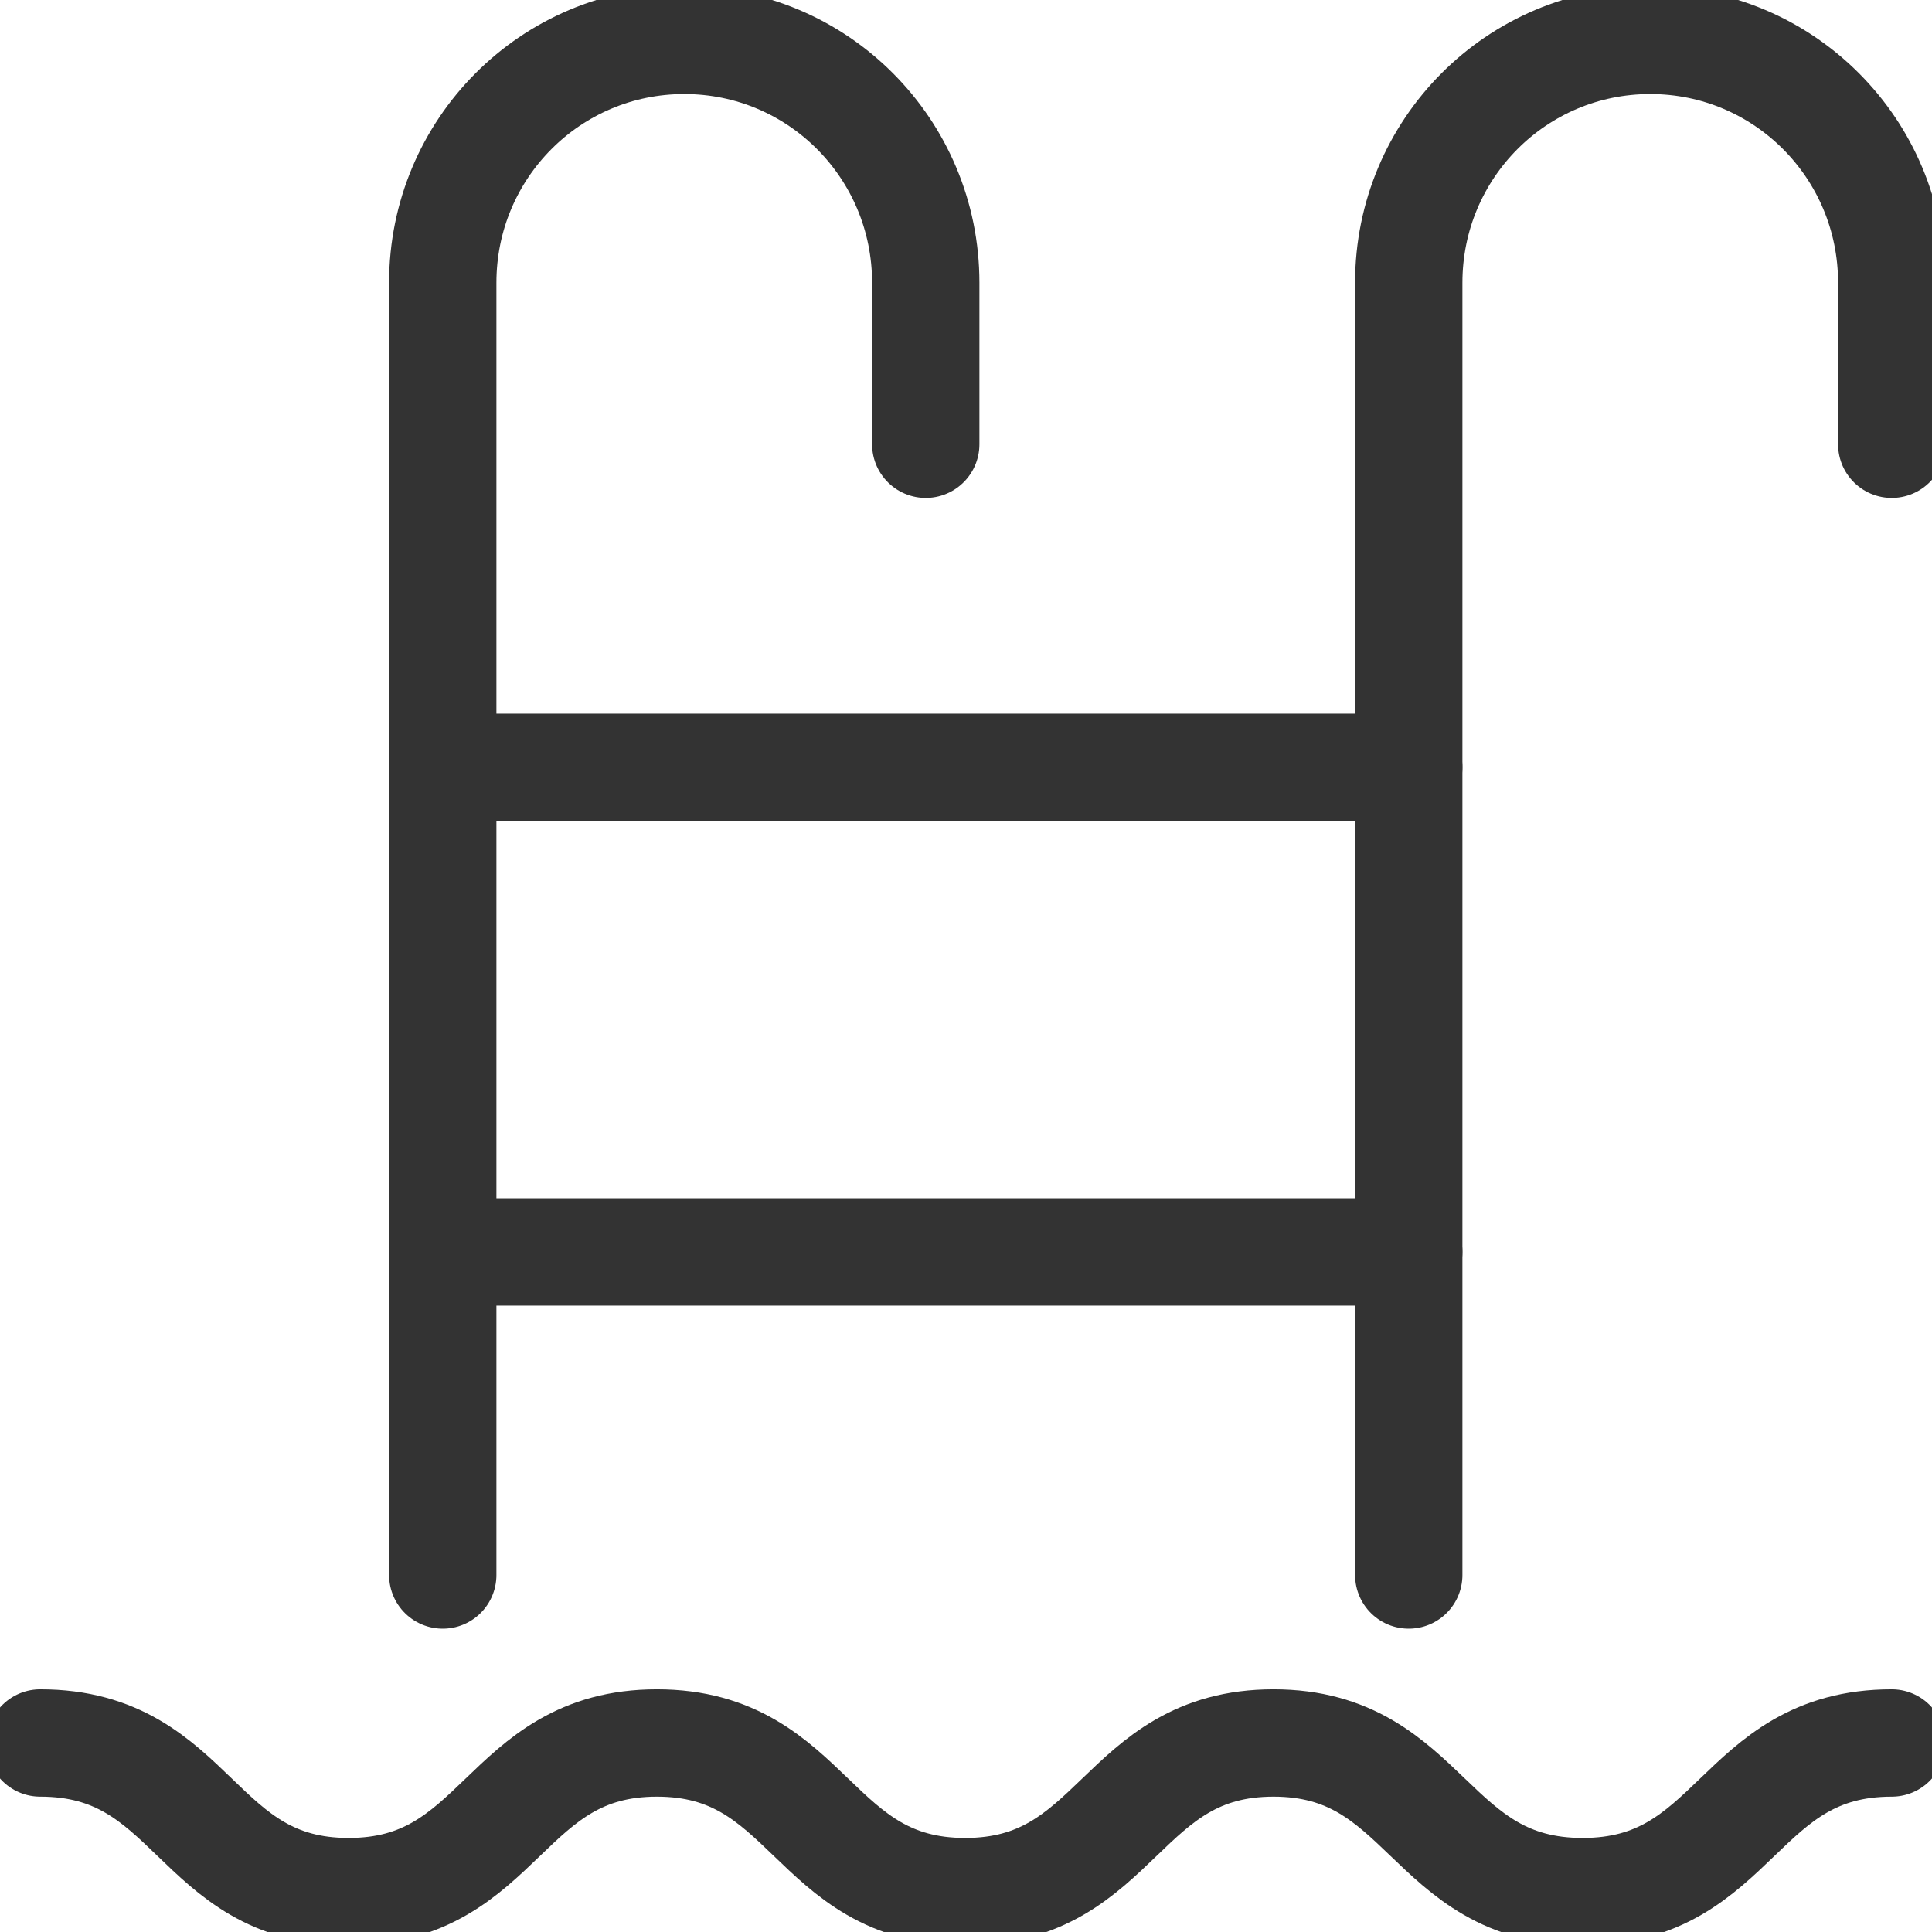
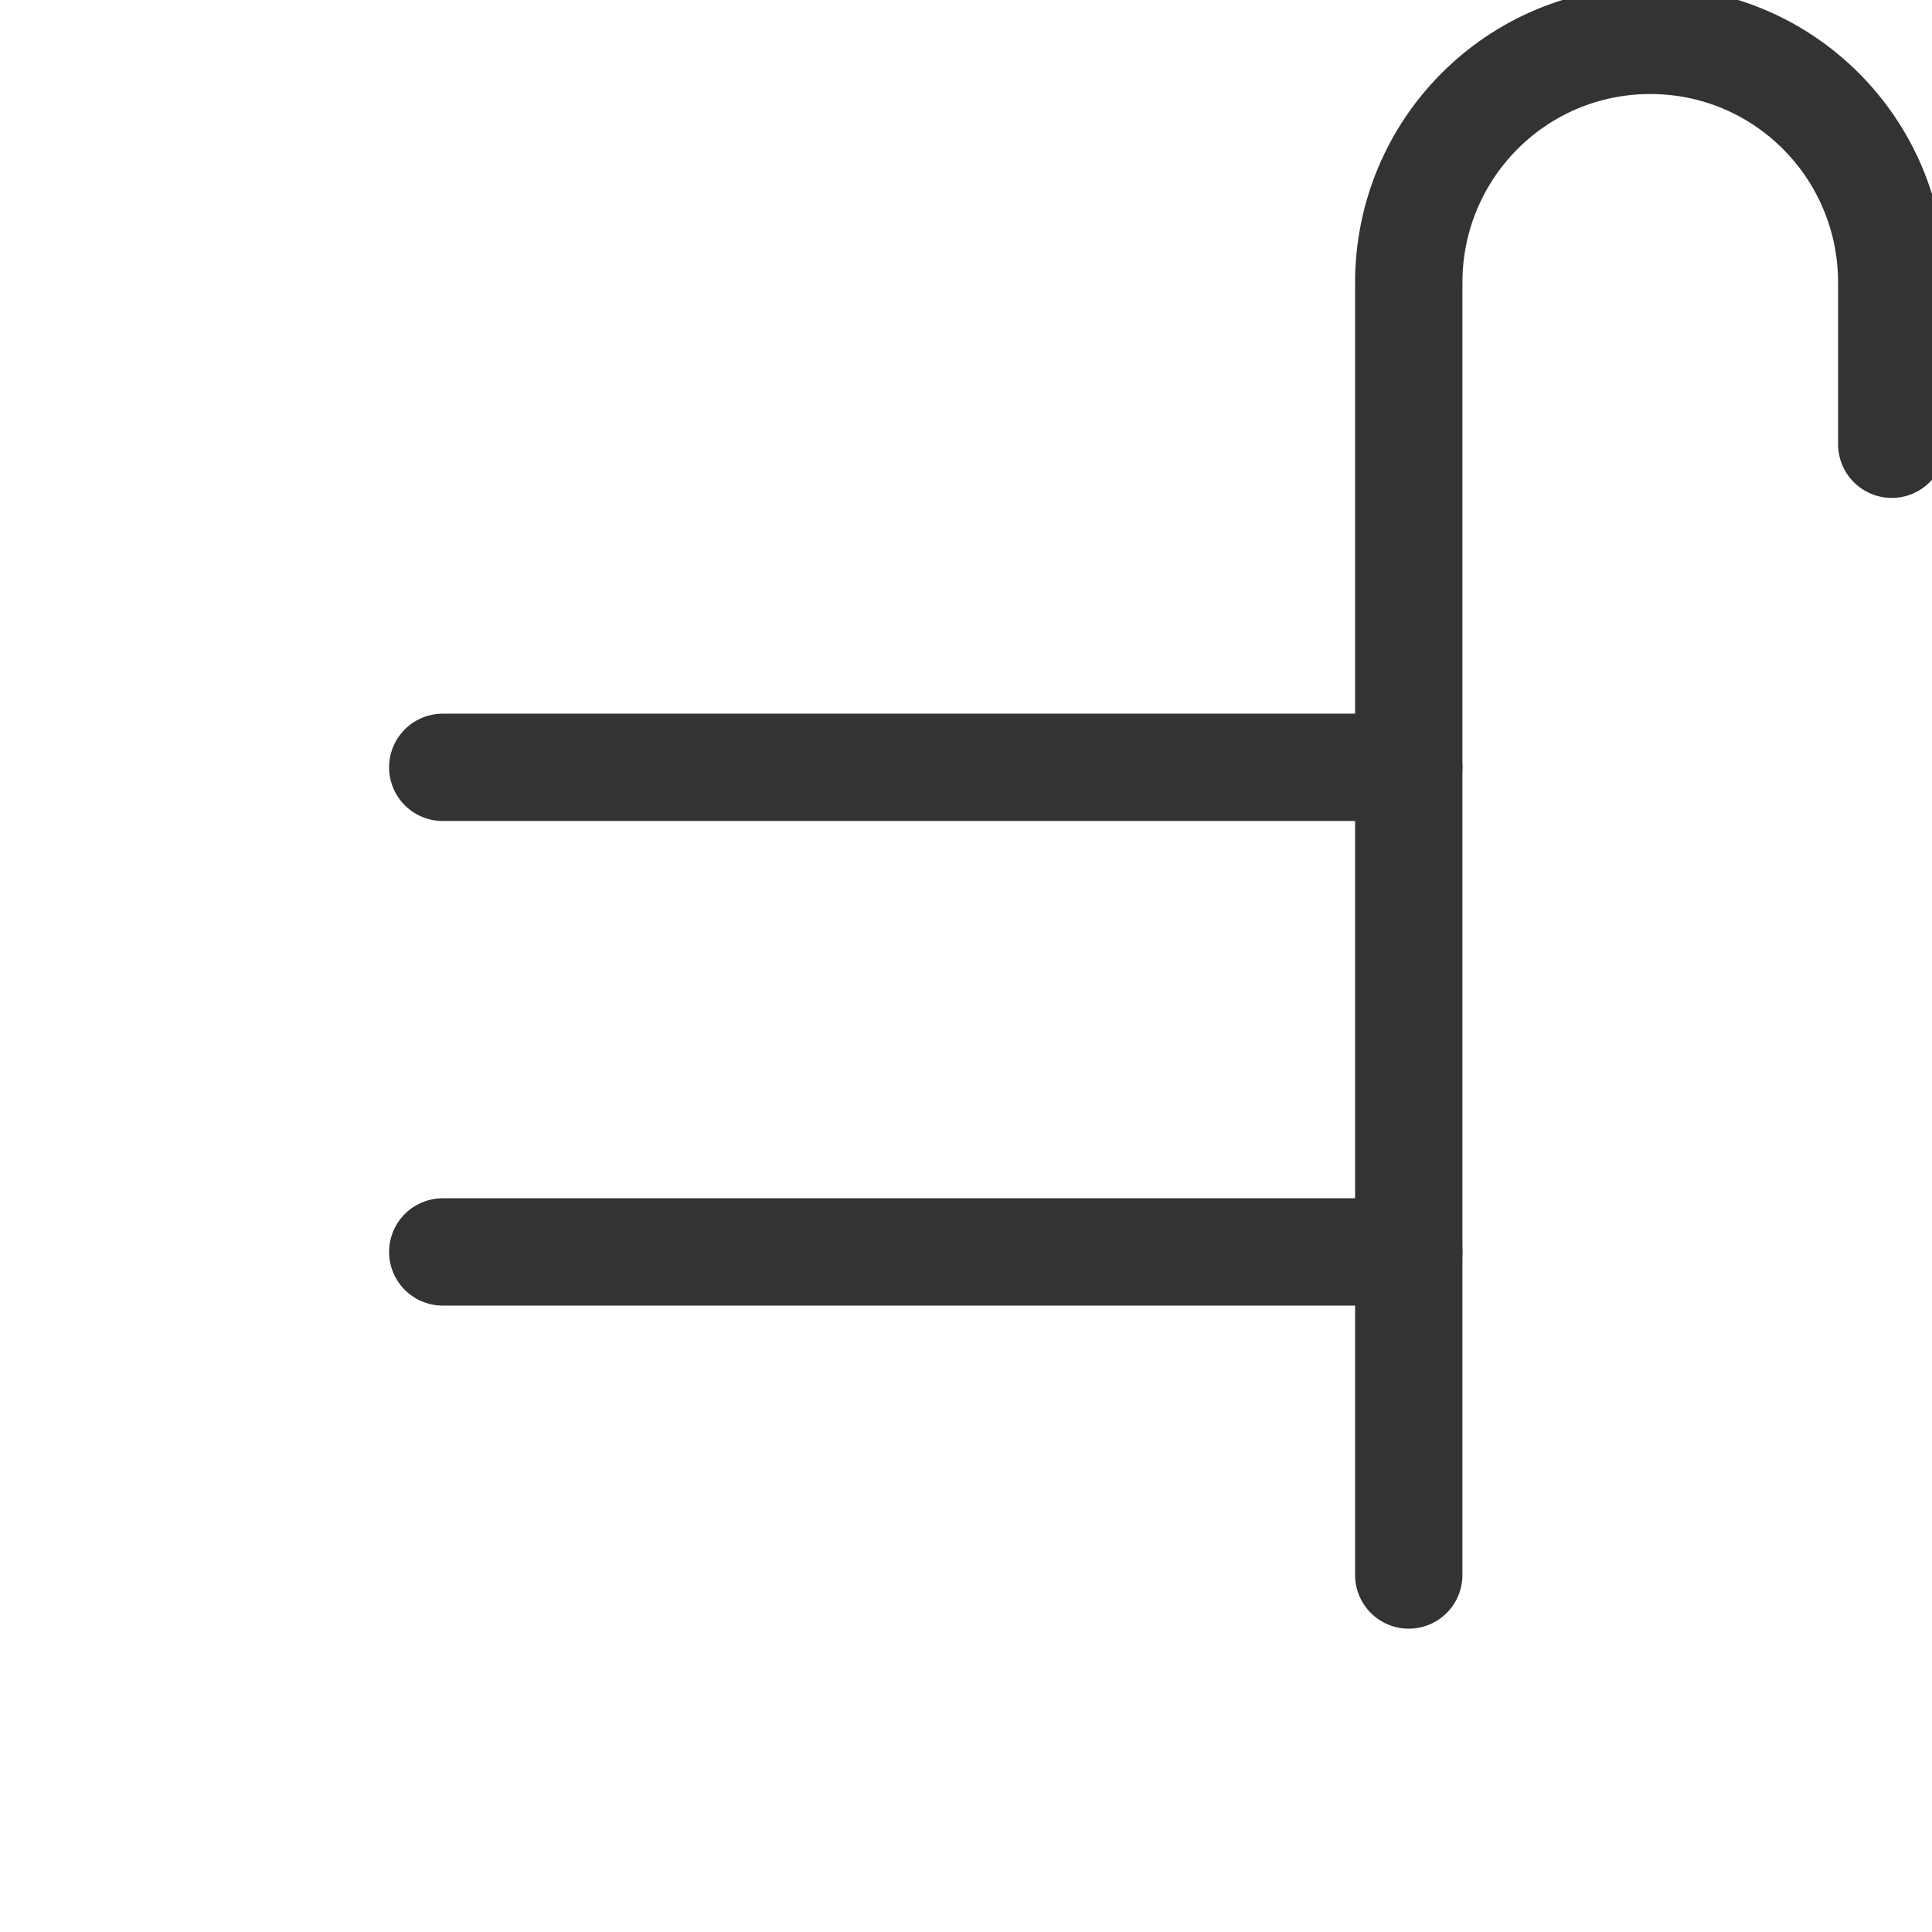
<svg xmlns="http://www.w3.org/2000/svg" width="18" height="18" viewBox="0 0 18 18" fill="none">
  <g id="uuid-64c22145-2d87-4f71-912c-56b1bc5bc232" clip-path="url(#clip0_364_3537)">
    <g id="pool">
-       <path id="Vector" d="M0.375 16.239C1.815 16.239 1.815 17.624 3.248 17.624C4.68 17.624 4.688 16.239 6.12 16.239C7.553 16.239 7.56 17.624 8.992 17.624C10.425 17.624 10.432 16.239 11.865 16.239C13.297 16.239 13.305 17.624 14.745 17.624C16.185 17.624 16.185 16.239 17.625 16.239" stroke="#333333" stroke-linecap="round" stroke-linejoin="round" />
-       <path id="Vector_2" d="M8.625 4.139V2.634C8.625 1.385 7.62 0.376 6.375 0.376C5.13 0.376 4.125 1.385 4.125 2.634V14.674" stroke="#333333" stroke-linecap="round" stroke-linejoin="round" />
      <path id="Vector_3" d="M17.625 4.139V2.634C17.625 1.385 16.62 0.376 15.375 0.376C14.13 0.376 13.125 1.385 13.125 2.634V14.674" stroke="#333333" stroke-linecap="round" stroke-linejoin="round" />
      <path id="Vector_4" d="M4.125 7.149H13.125" stroke="#333333" stroke-linecap="round" stroke-linejoin="round" />
      <path id="Vector_5" d="M4.125 11.664H13.125" stroke="#333333" stroke-linecap="round" stroke-linejoin="round" />
    </g>
  </g>
  <defs>
    <clipPath id="clip0_364_3537">
      <rect width="18" height="18" fill="white" />
    </clipPath>
  </defs>
</svg>